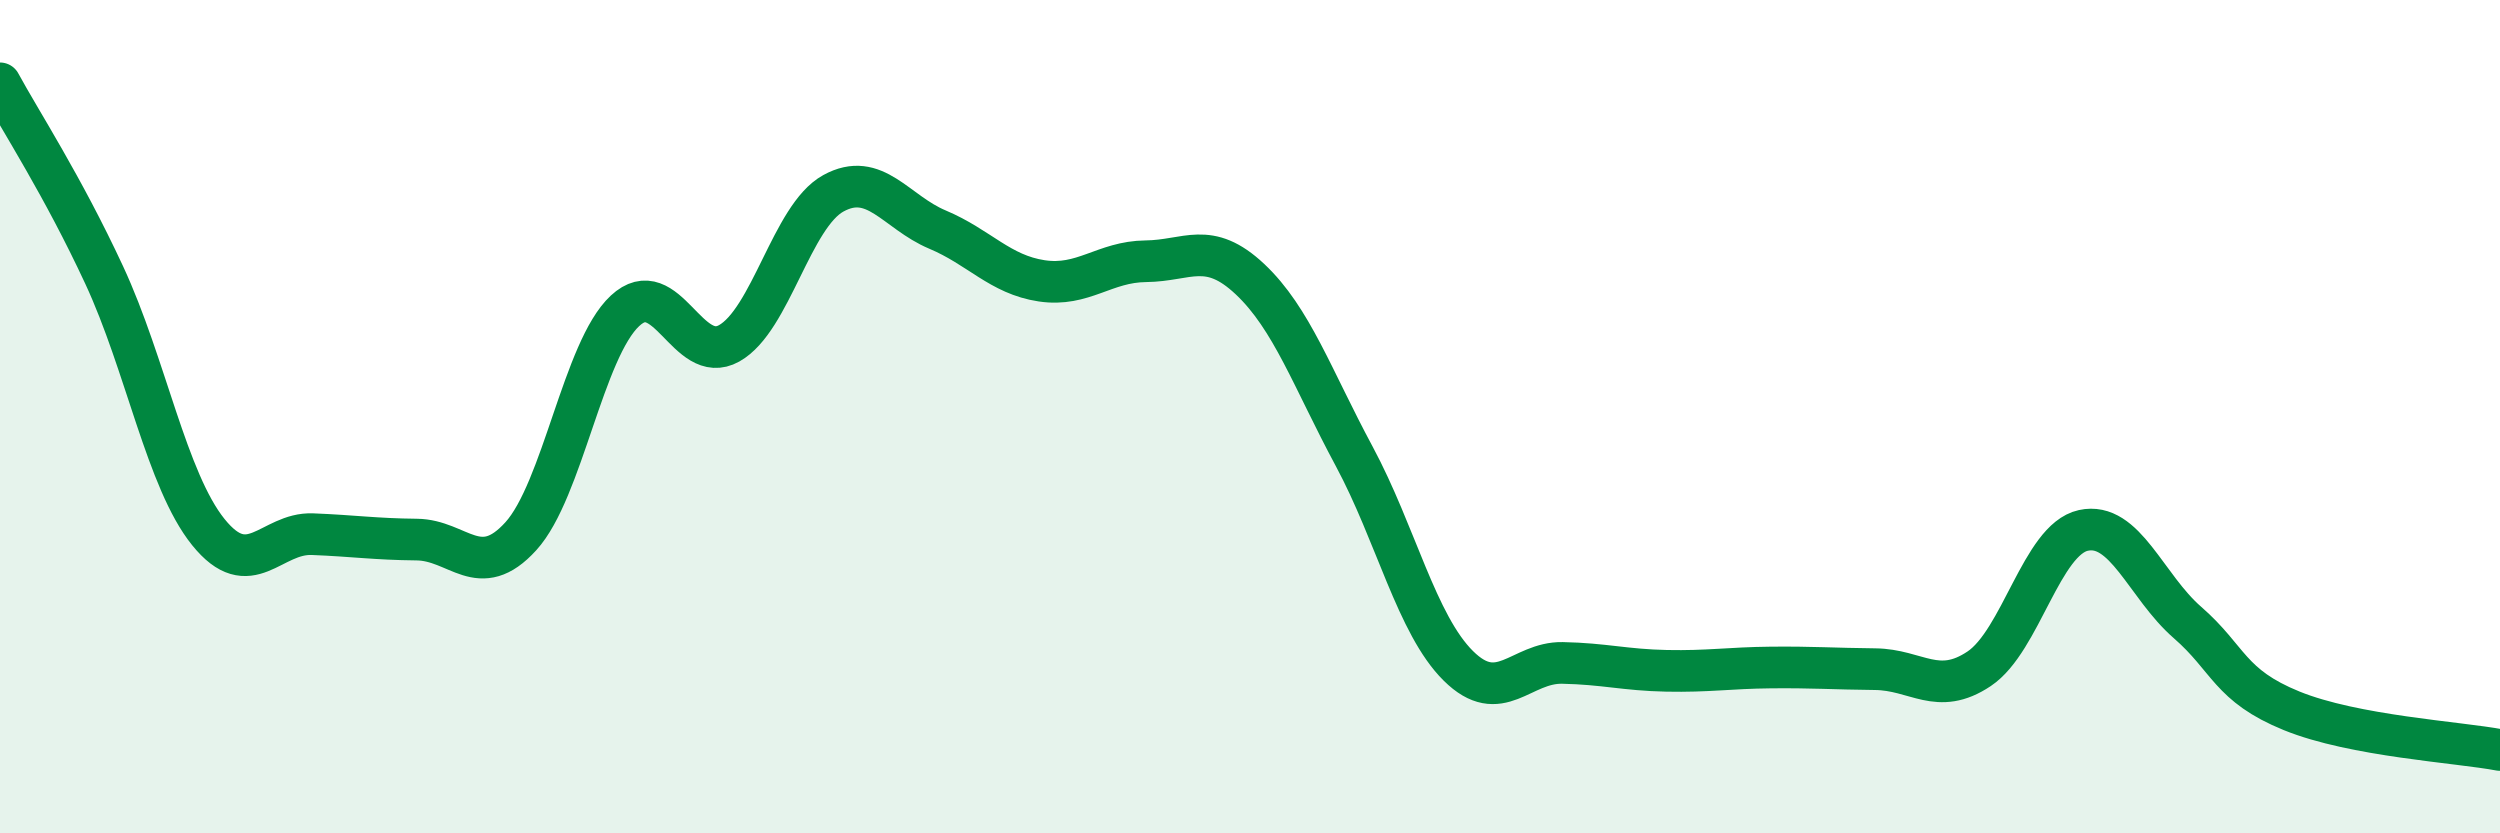
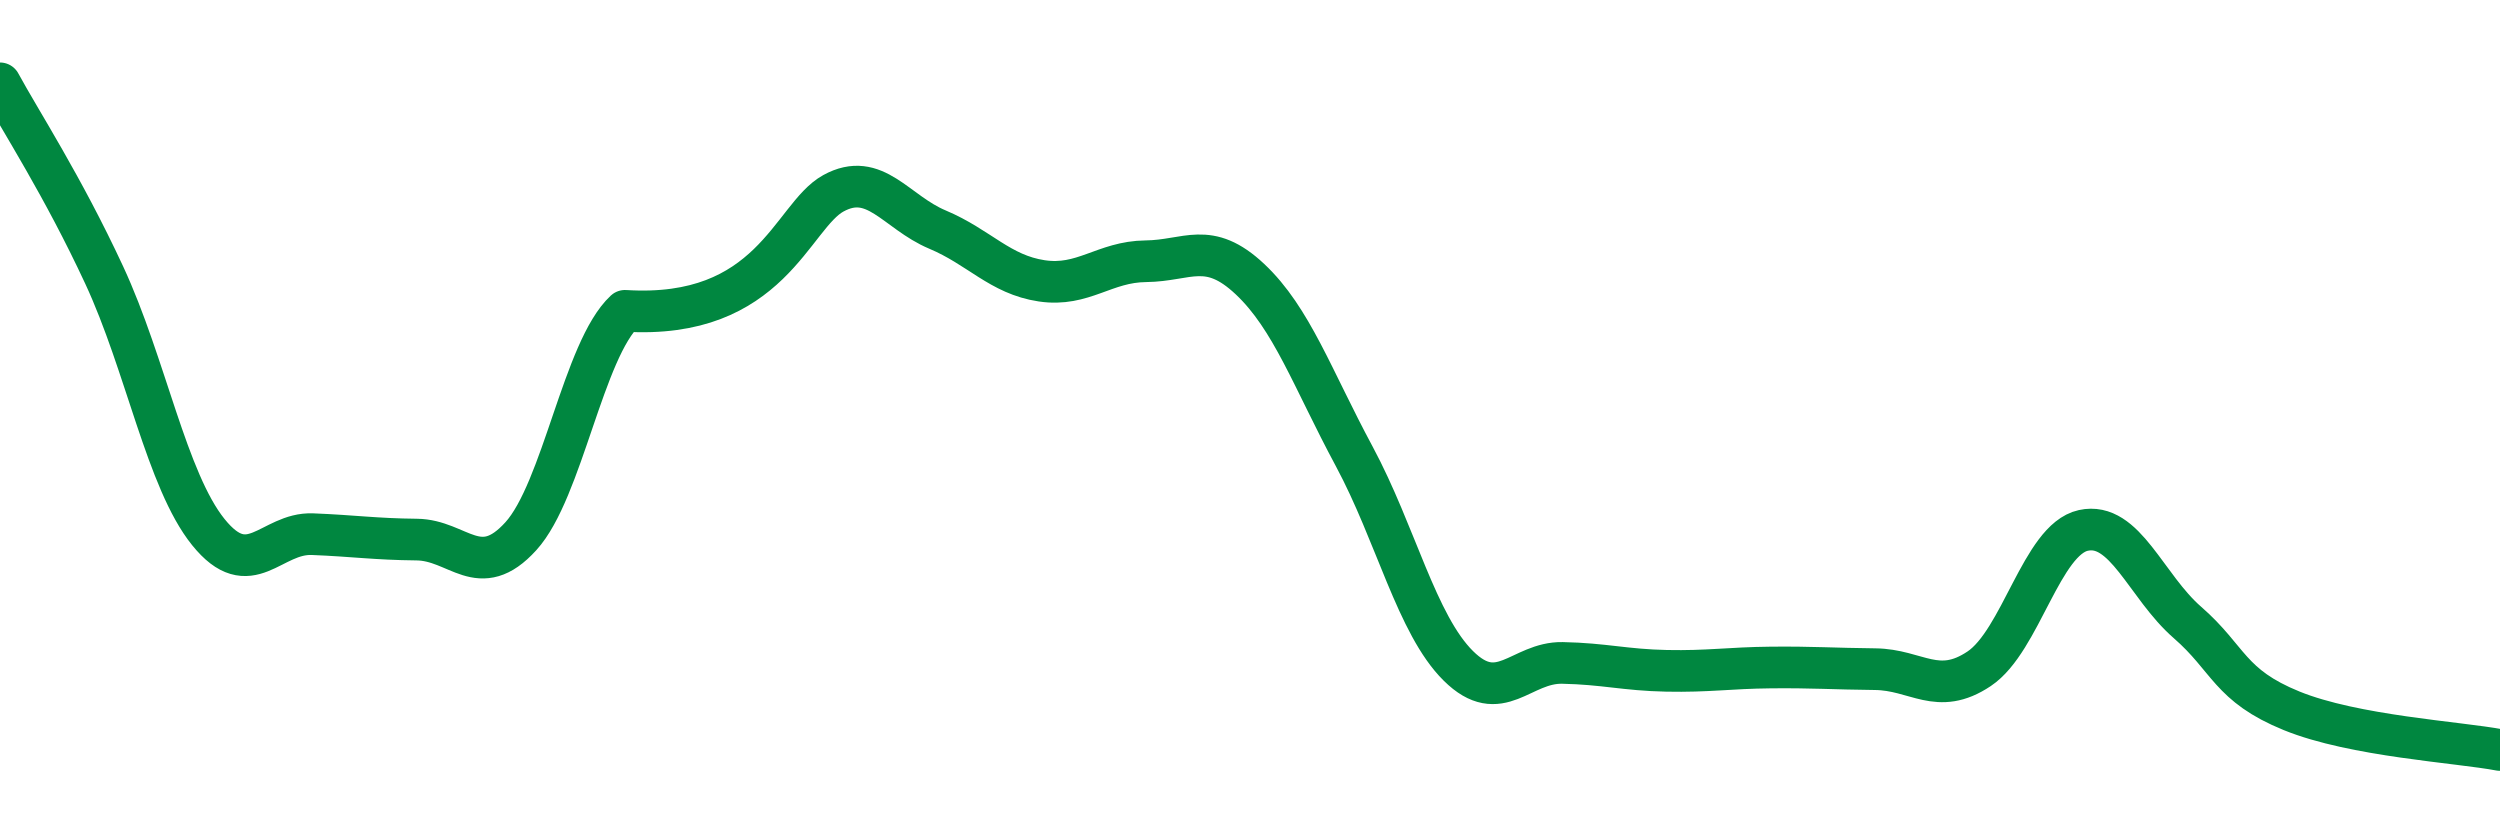
<svg xmlns="http://www.w3.org/2000/svg" width="60" height="20" viewBox="0 0 60 20">
-   <path d="M 0,2 C 0.5,2.92 1.5,4.45 2.5,6.6 C 3.5,8.75 4,11.53 5,12.77 C 6,14.01 6.5,12.78 7.5,12.82 C 8.5,12.86 9,12.94 10,12.95 C 11,12.96 11.5,13.97 12.5,12.87 C 13.5,11.77 14,8.39 15,7.46 C 16,6.53 16.5,8.8 17.5,8.24 C 18.5,7.68 19,5.19 20,4.64 C 21,4.09 21.5,5.09 22.5,5.51 C 23.5,5.93 24,6.59 25,6.74 C 26,6.89 26.5,6.28 27.5,6.27 C 28.5,6.26 29,5.76 30,6.7 C 31,7.64 31.5,9.09 32.5,10.95 C 33.5,12.81 34,14.99 35,15.98 C 36,16.97 36.5,15.89 37.5,15.91 C 38.5,15.93 39,16.08 40,16.1 C 41,16.12 41.5,16.03 42.5,16.02 C 43.5,16.01 44,16.05 45,16.06 C 46,16.07 46.5,16.72 47.5,16.05 C 48.5,15.38 49,12.95 50,12.73 C 51,12.51 51.5,14.07 52.5,14.94 C 53.5,15.81 53.5,16.45 55,17.06 C 56.5,17.67 59,17.81 60,18L60 20L0 20Z" fill="#008740" opacity="0.1" stroke-linecap="round" stroke-linejoin="round" />
-   <path d="M 0,2 C 0.5,2.92 1.5,4.45 2.5,6.6 C 3.5,8.75 4,11.53 5,12.77 C 6,14.01 6.5,12.78 7.5,12.82 C 8.5,12.86 9,12.94 10,12.95 C 11,12.96 11.5,13.97 12.5,12.87 C 13.5,11.77 14,8.39 15,7.46 C 16,6.53 16.5,8.8 17.5,8.24 C 18.5,7.68 19,5.19 20,4.64 C 21,4.09 21.5,5.09 22.5,5.51 C 23.5,5.93 24,6.59 25,6.74 C 26,6.89 26.5,6.28 27.5,6.27 C 28.5,6.26 29,5.76 30,6.7 C 31,7.64 31.5,9.09 32.5,10.95 C 33.5,12.81 34,14.99 35,15.98 C 36,16.97 36.5,15.89 37.5,15.91 C 38.5,15.93 39,16.08 40,16.1 C 41,16.12 41.5,16.03 42.5,16.02 C 43.5,16.01 44,16.05 45,16.06 C 46,16.07 46.5,16.72 47.5,16.05 C 48.5,15.38 49,12.95 50,12.73 C 51,12.51 51.5,14.07 52.5,14.94 C 53.5,15.81 53.5,16.45 55,17.06 C 56.5,17.67 59,17.81 60,18" stroke="#008740" stroke-width="1" fill="none" stroke-linecap="round" stroke-linejoin="round" />
+   <path d="M 0,2 C 0.5,2.92 1.5,4.45 2.5,6.6 C 3.5,8.75 4,11.53 5,12.77 C 6,14.01 6.5,12.78 7.5,12.82 C 8.5,12.86 9,12.94 10,12.95 C 11,12.96 11.5,13.97 12.5,12.87 C 13.5,11.77 14,8.39 15,7.46 C 18.5,7.68 19,5.19 20,4.64 C 21,4.09 21.5,5.09 22.5,5.51 C 23.5,5.93 24,6.59 25,6.74 C 26,6.89 26.5,6.28 27.5,6.27 C 28.5,6.26 29,5.76 30,6.7 C 31,7.64 31.5,9.09 32.5,10.95 C 33.5,12.81 34,14.99 35,15.98 C 36,16.97 36.5,15.89 37.5,15.91 C 38.5,15.93 39,16.08 40,16.1 C 41,16.12 41.5,16.03 42.5,16.02 C 43.5,16.01 44,16.05 45,16.06 C 46,16.07 46.5,16.72 47.5,16.05 C 48.5,15.38 49,12.95 50,12.73 C 51,12.51 51.5,14.07 52.5,14.94 C 53.5,15.81 53.5,16.45 55,17.06 C 56.5,17.67 59,17.81 60,18" stroke="#008740" stroke-width="1" fill="none" stroke-linecap="round" stroke-linejoin="round" />
</svg>